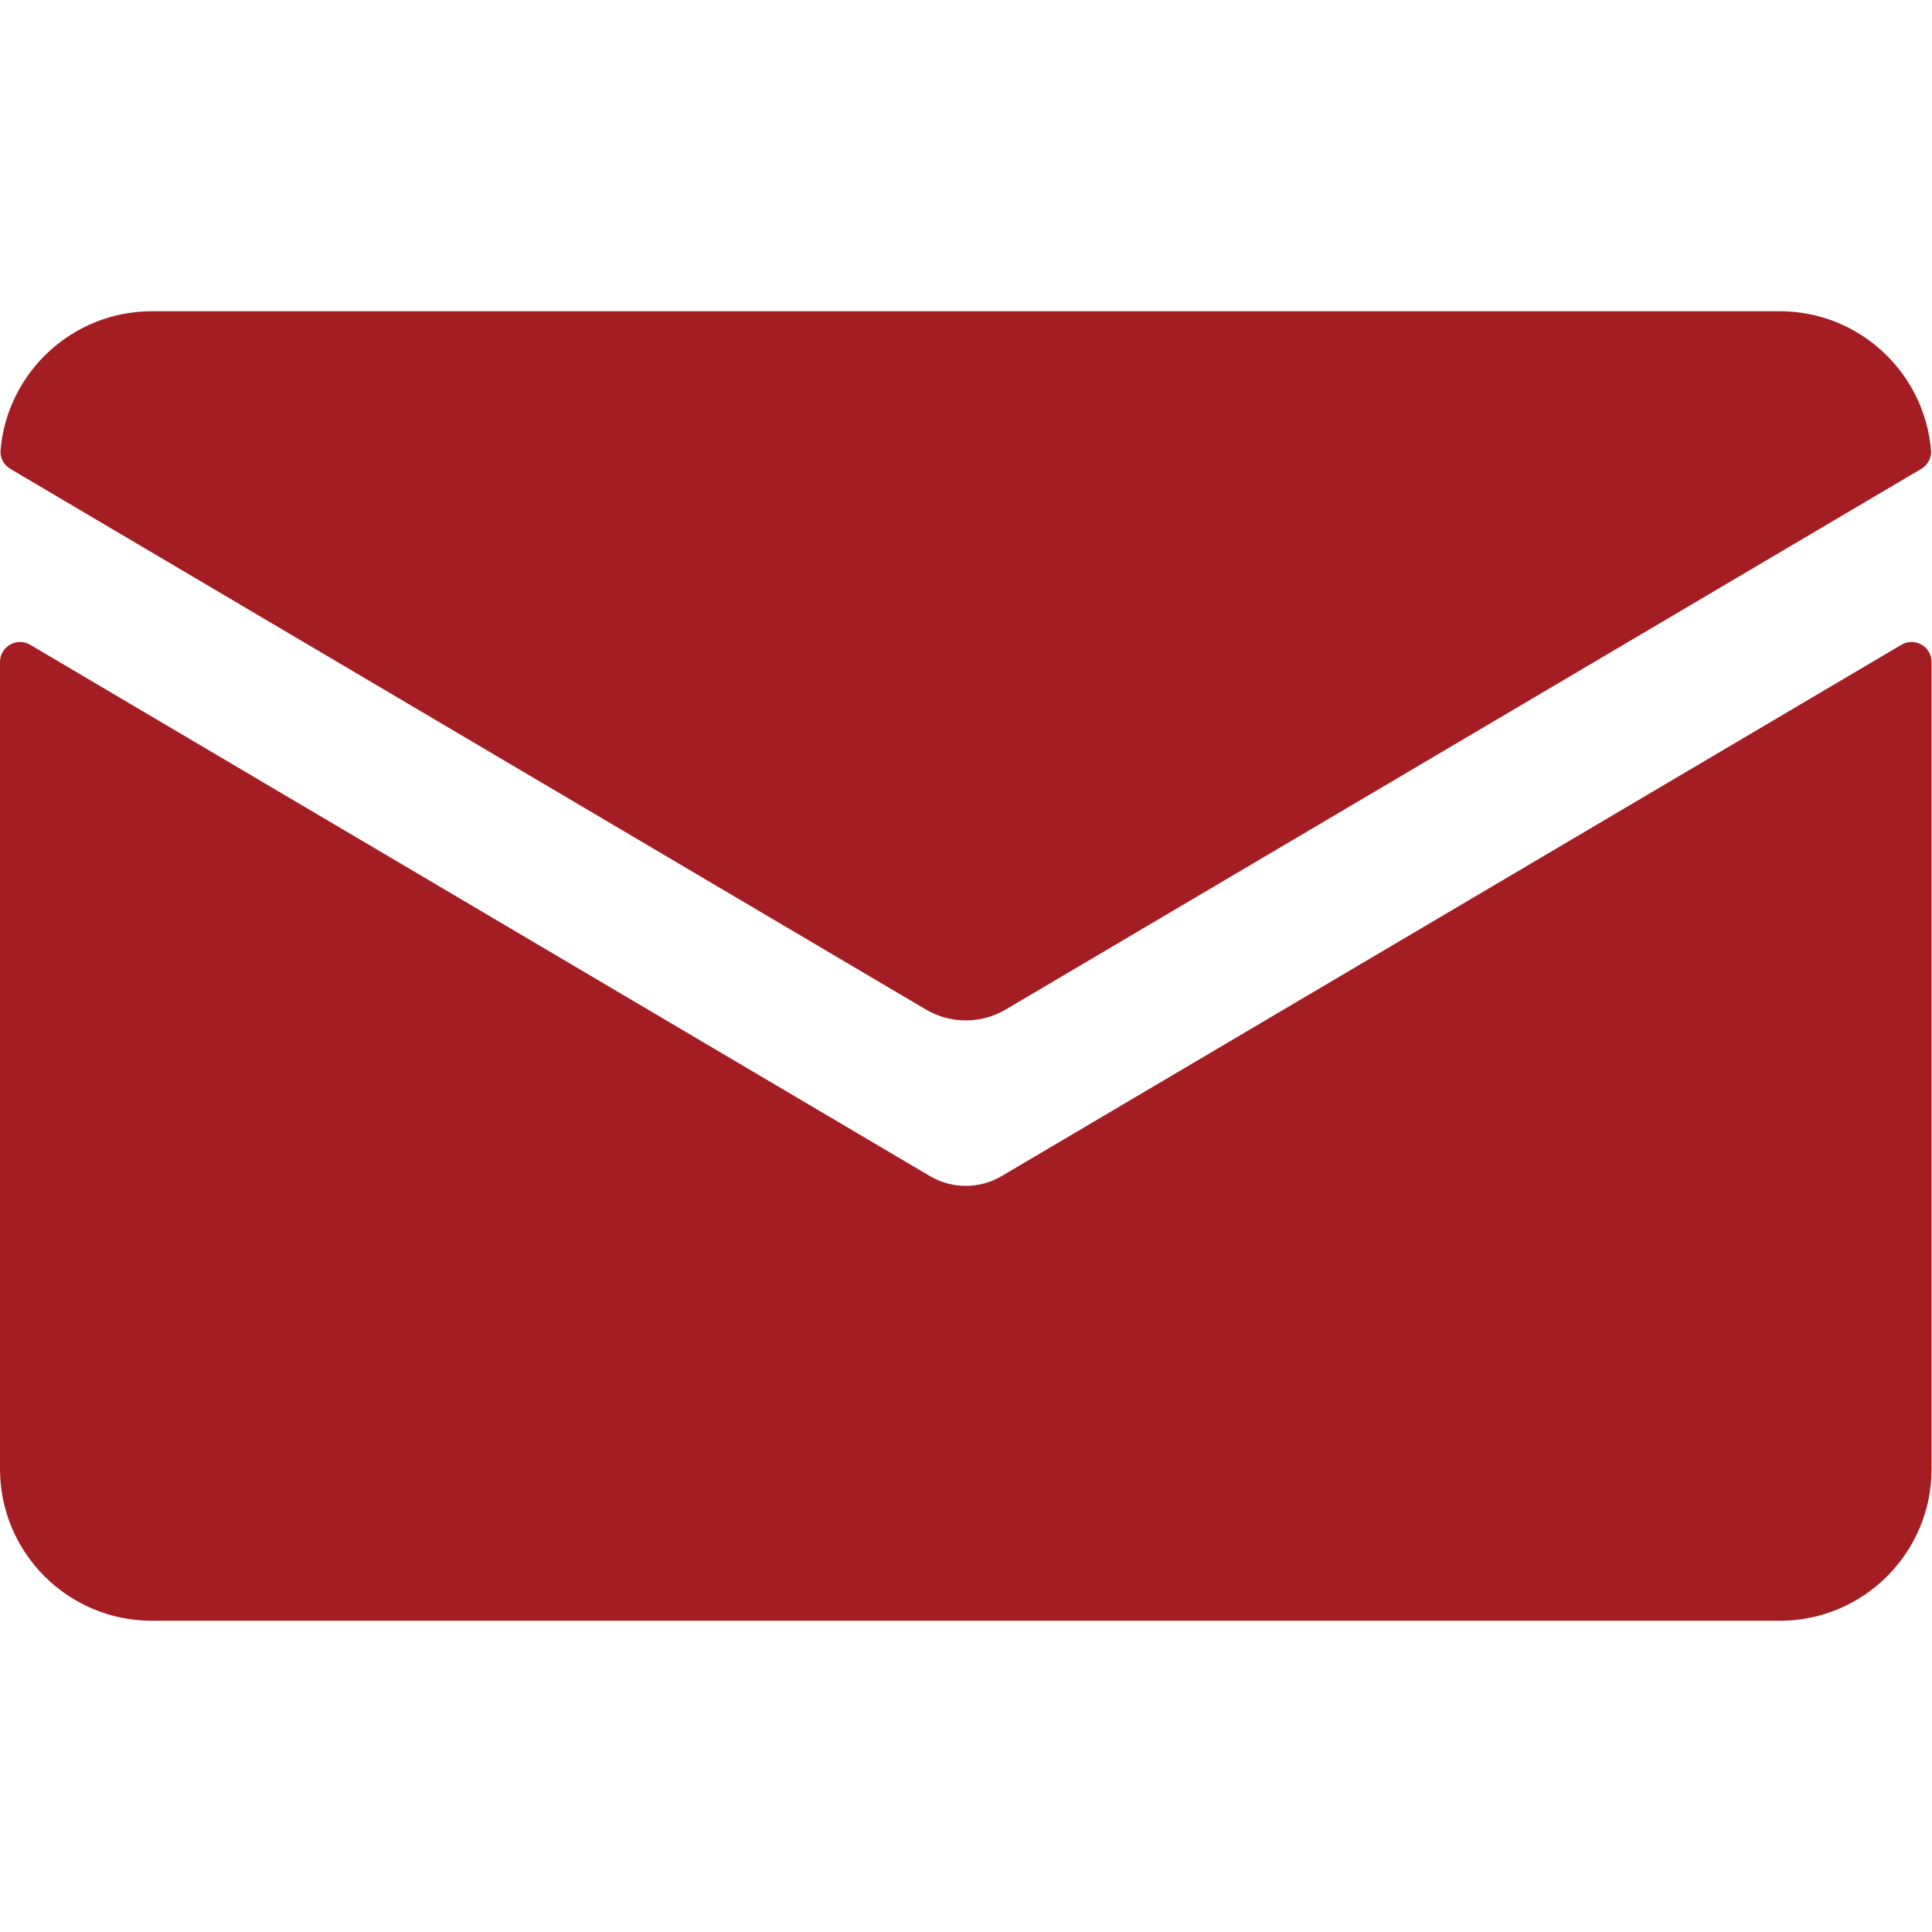
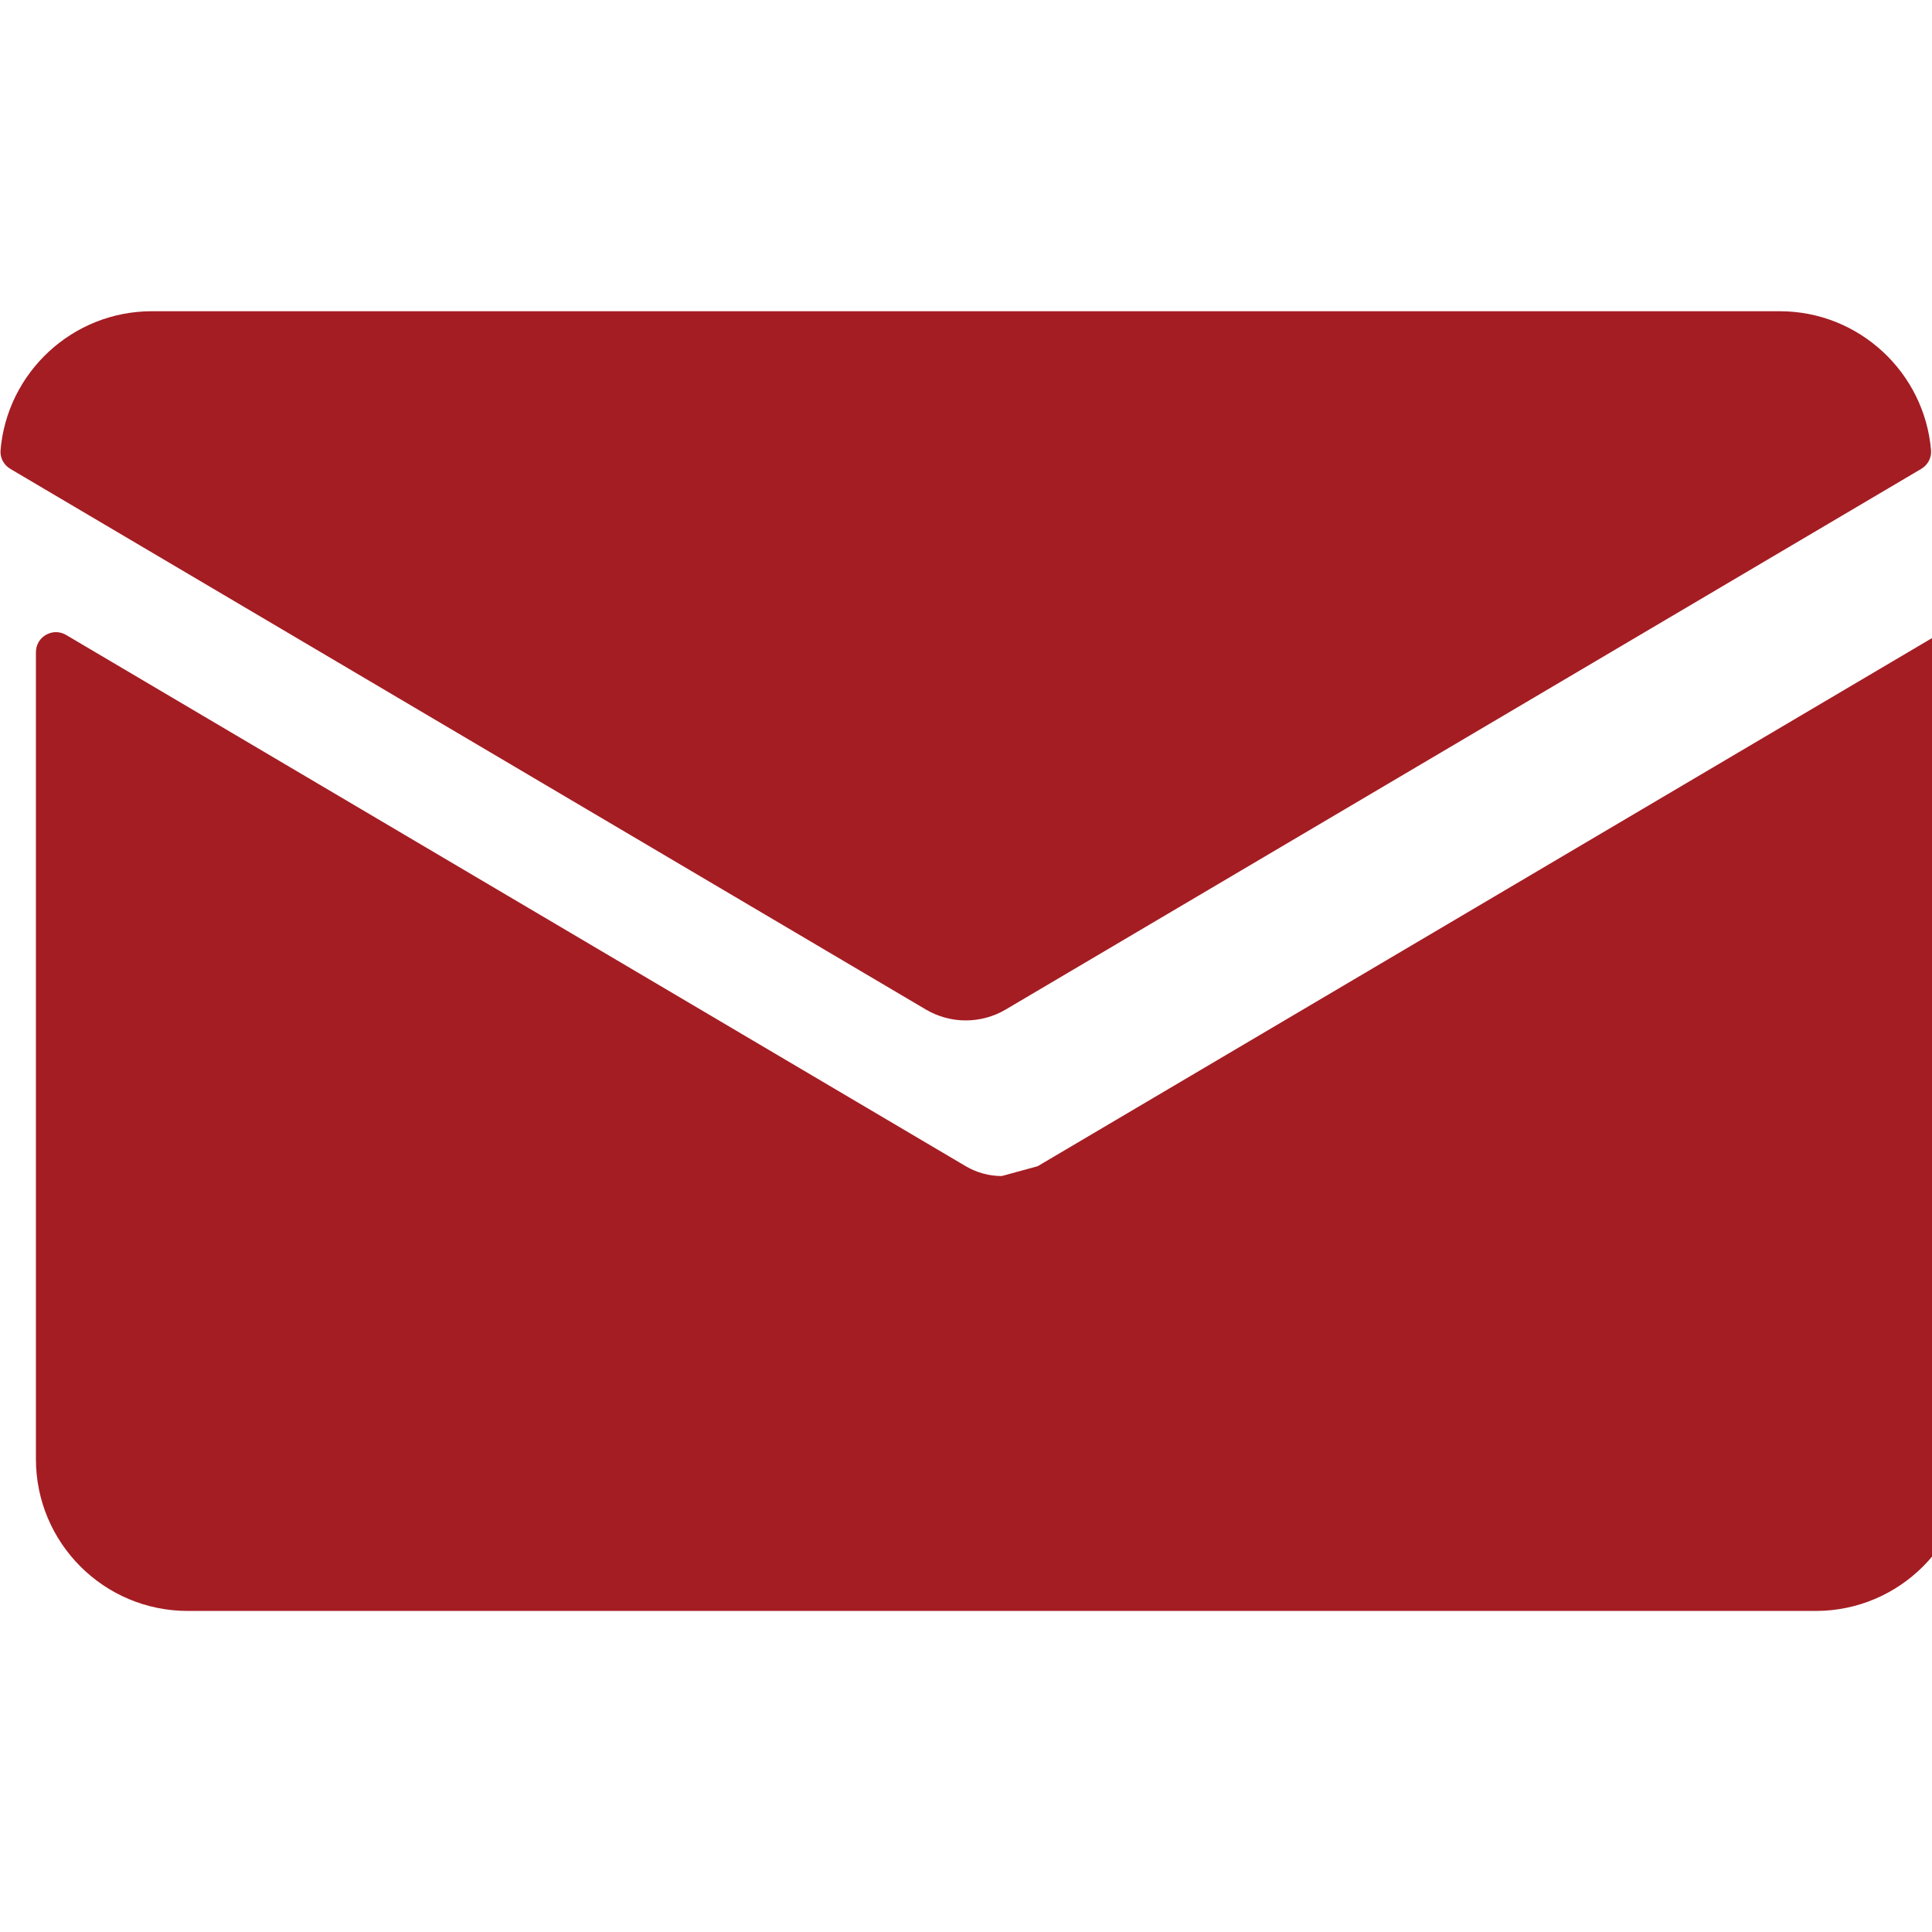
<svg xmlns="http://www.w3.org/2000/svg" width="100%" height="100%" viewBox="0 0 96 96" version="1.1" xml:space="preserve" style="fill-rule:evenodd;clip-rule:evenodd;stroke-linejoin:round;stroke-miterlimit:2;">
-   <rect id="icon" x="0" y="0" width="96" height="96" style="fill:none;" />
-   <path id="email" d="M49.775,58.437c-0.55,0.325 -1.168,0.488 -1.785,0.488c-0.618,-0 -1.235,-0.163 -1.786,-0.488l-44.703,-26.398c-0.664,-0.392 -1.501,0.086 -1.501,0.856l0,40.094c0,4.167 3.378,7.546 7.546,7.546l80.888,0c4.167,0 7.545,-3.378 7.545,-7.546l0,-40.094c0,-0.77 -0.837,-1.248 -1.5,-0.856l-44.704,26.398Zm0.199,-8.275l45.49,-26.863c0.325,-0.191 0.52,-0.55 0.488,-0.926c-0.325,-3.863 -3.573,-6.908 -7.518,-6.908l-80.888,0c-3.946,0 -7.194,3.045 -7.519,6.908c-0.031,0.376 0.163,0.735 0.488,0.926l45.49,26.863c1.224,0.723 2.745,0.723 3.969,0Z" style="fill:#a41d23;fill-rule:nonzero;" />
+   <path id="email" d="M49.775,58.437c-0.618,-0 -1.235,-0.163 -1.786,-0.488l-44.703,-26.398c-0.664,-0.392 -1.501,0.086 -1.501,0.856l0,40.094c0,4.167 3.378,7.546 7.546,7.546l80.888,0c4.167,0 7.545,-3.378 7.545,-7.546l0,-40.094c0,-0.77 -0.837,-1.248 -1.5,-0.856l-44.704,26.398Zm0.199,-8.275l45.49,-26.863c0.325,-0.191 0.52,-0.55 0.488,-0.926c-0.325,-3.863 -3.573,-6.908 -7.518,-6.908l-80.888,0c-3.946,0 -7.194,3.045 -7.519,6.908c-0.031,0.376 0.163,0.735 0.488,0.926l45.49,26.863c1.224,0.723 2.745,0.723 3.969,0Z" style="fill:#a41d23;fill-rule:nonzero;" />
</svg>